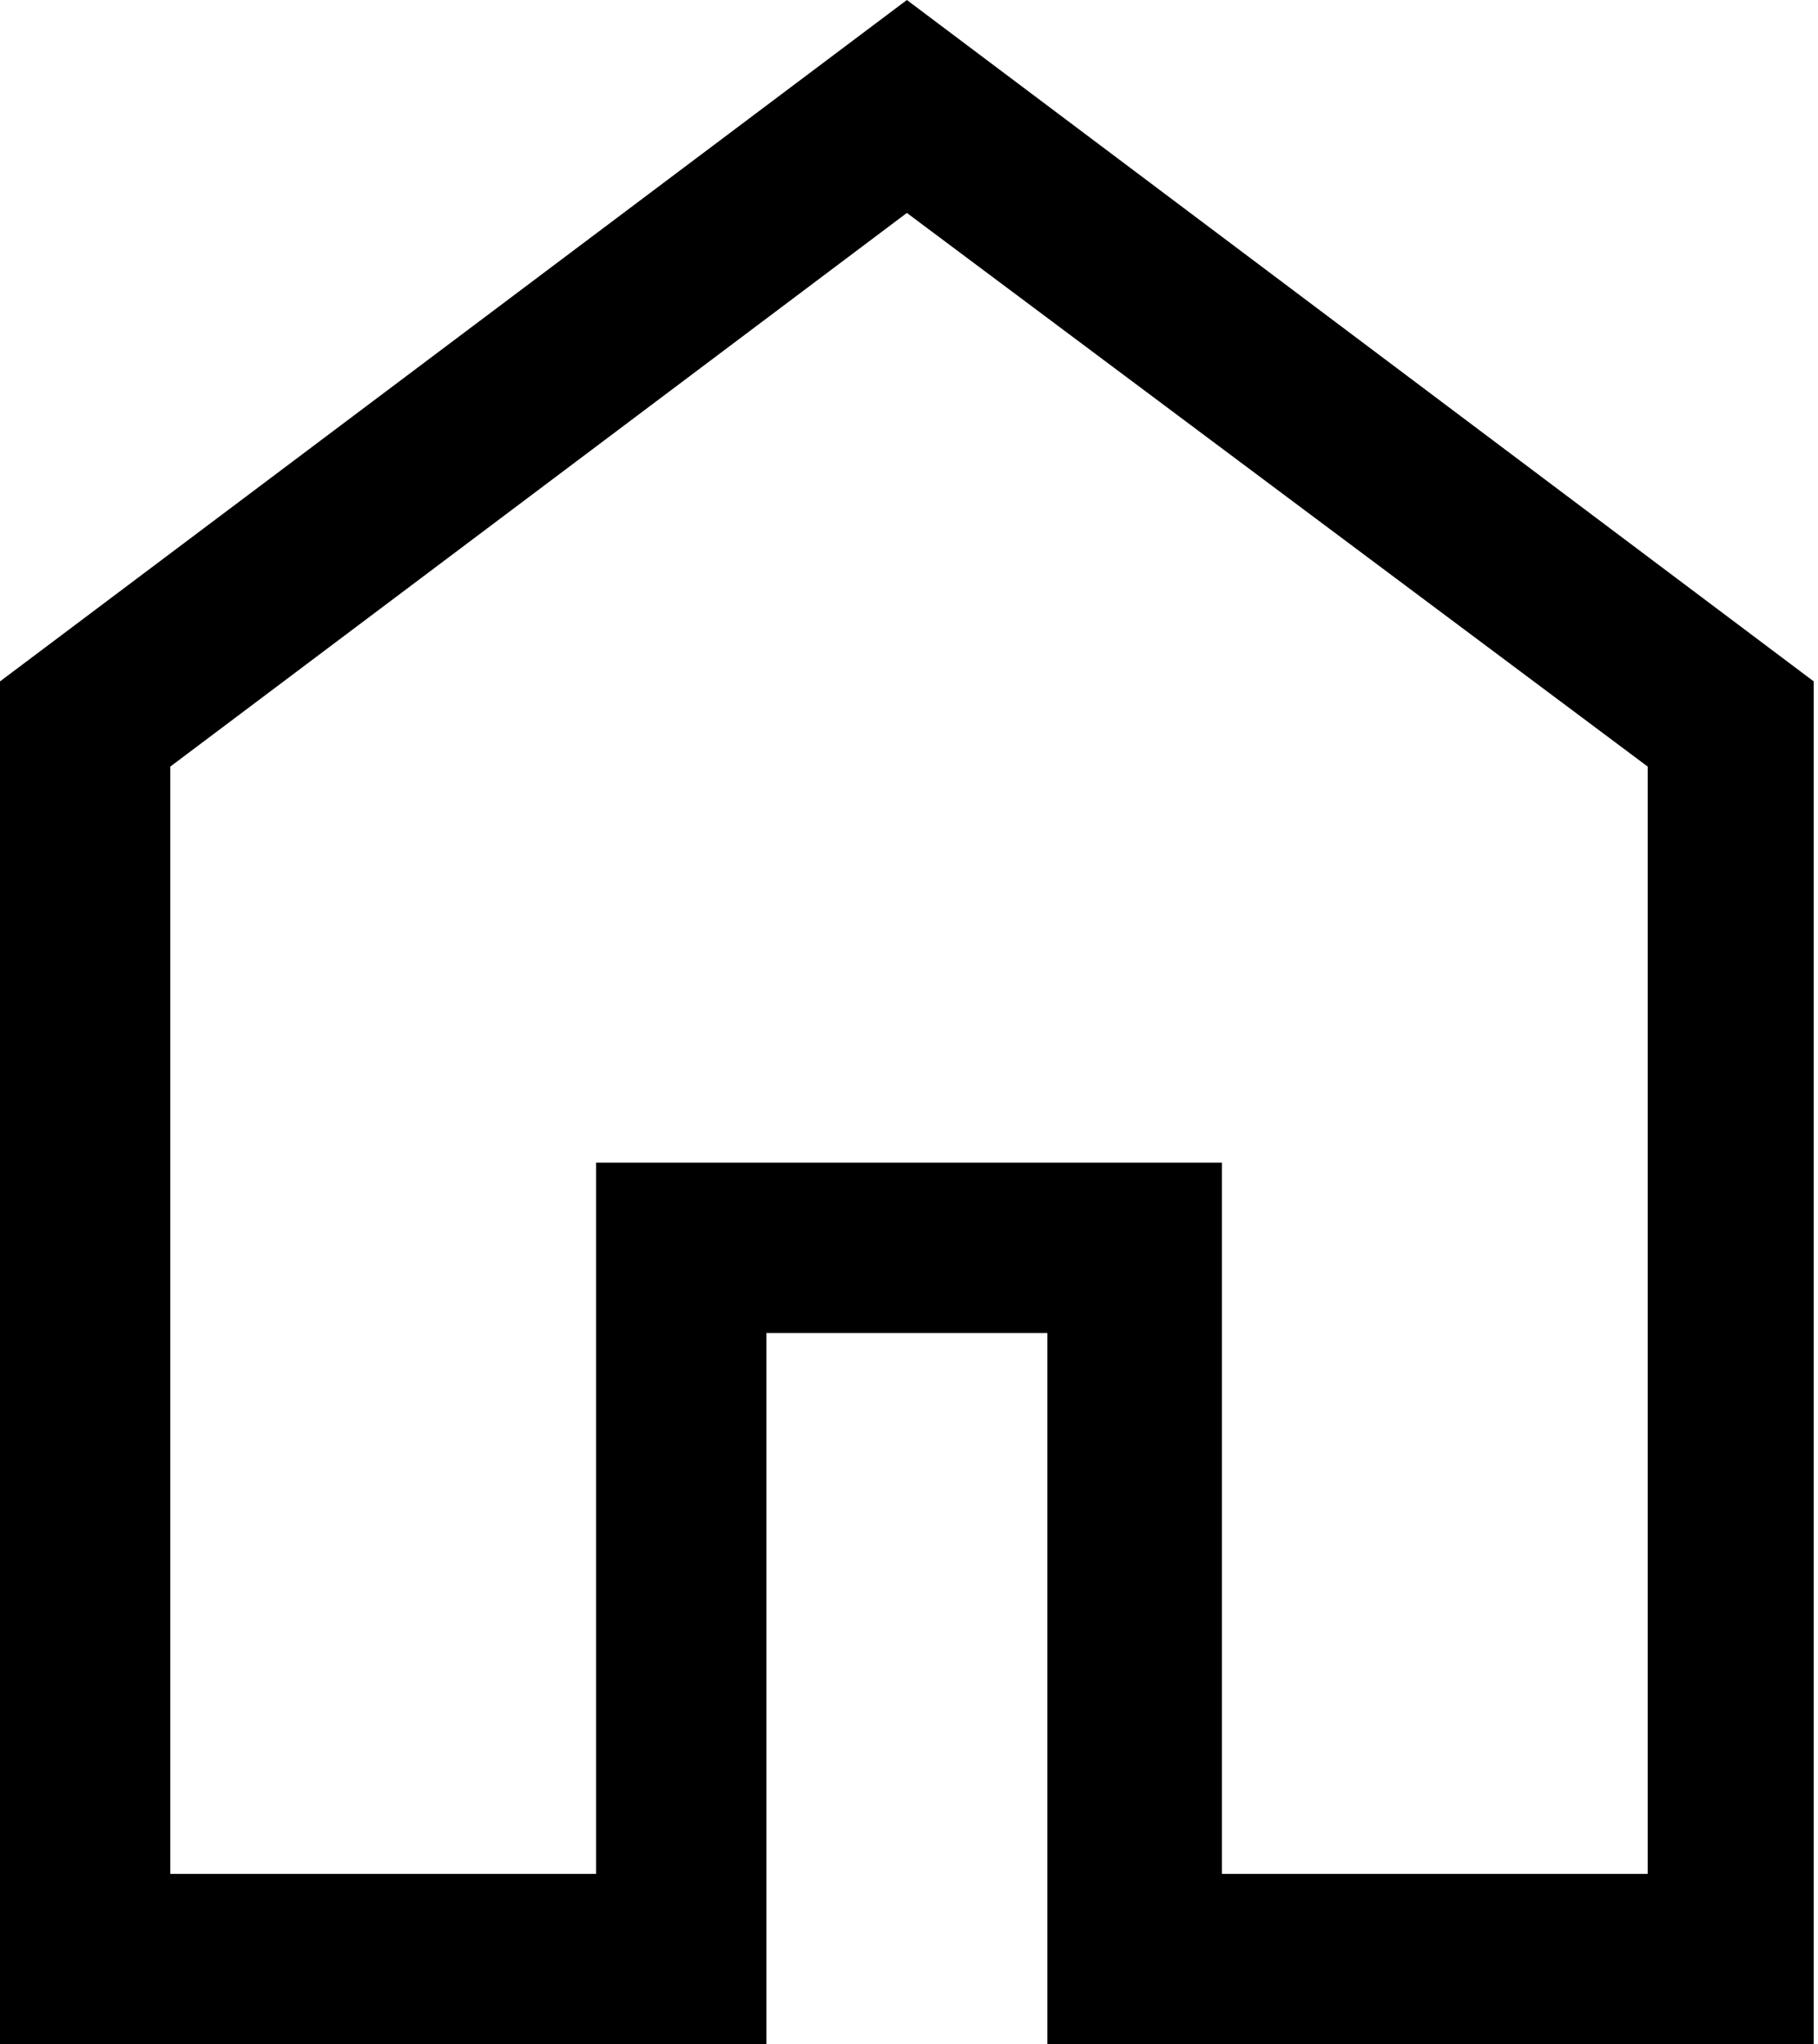
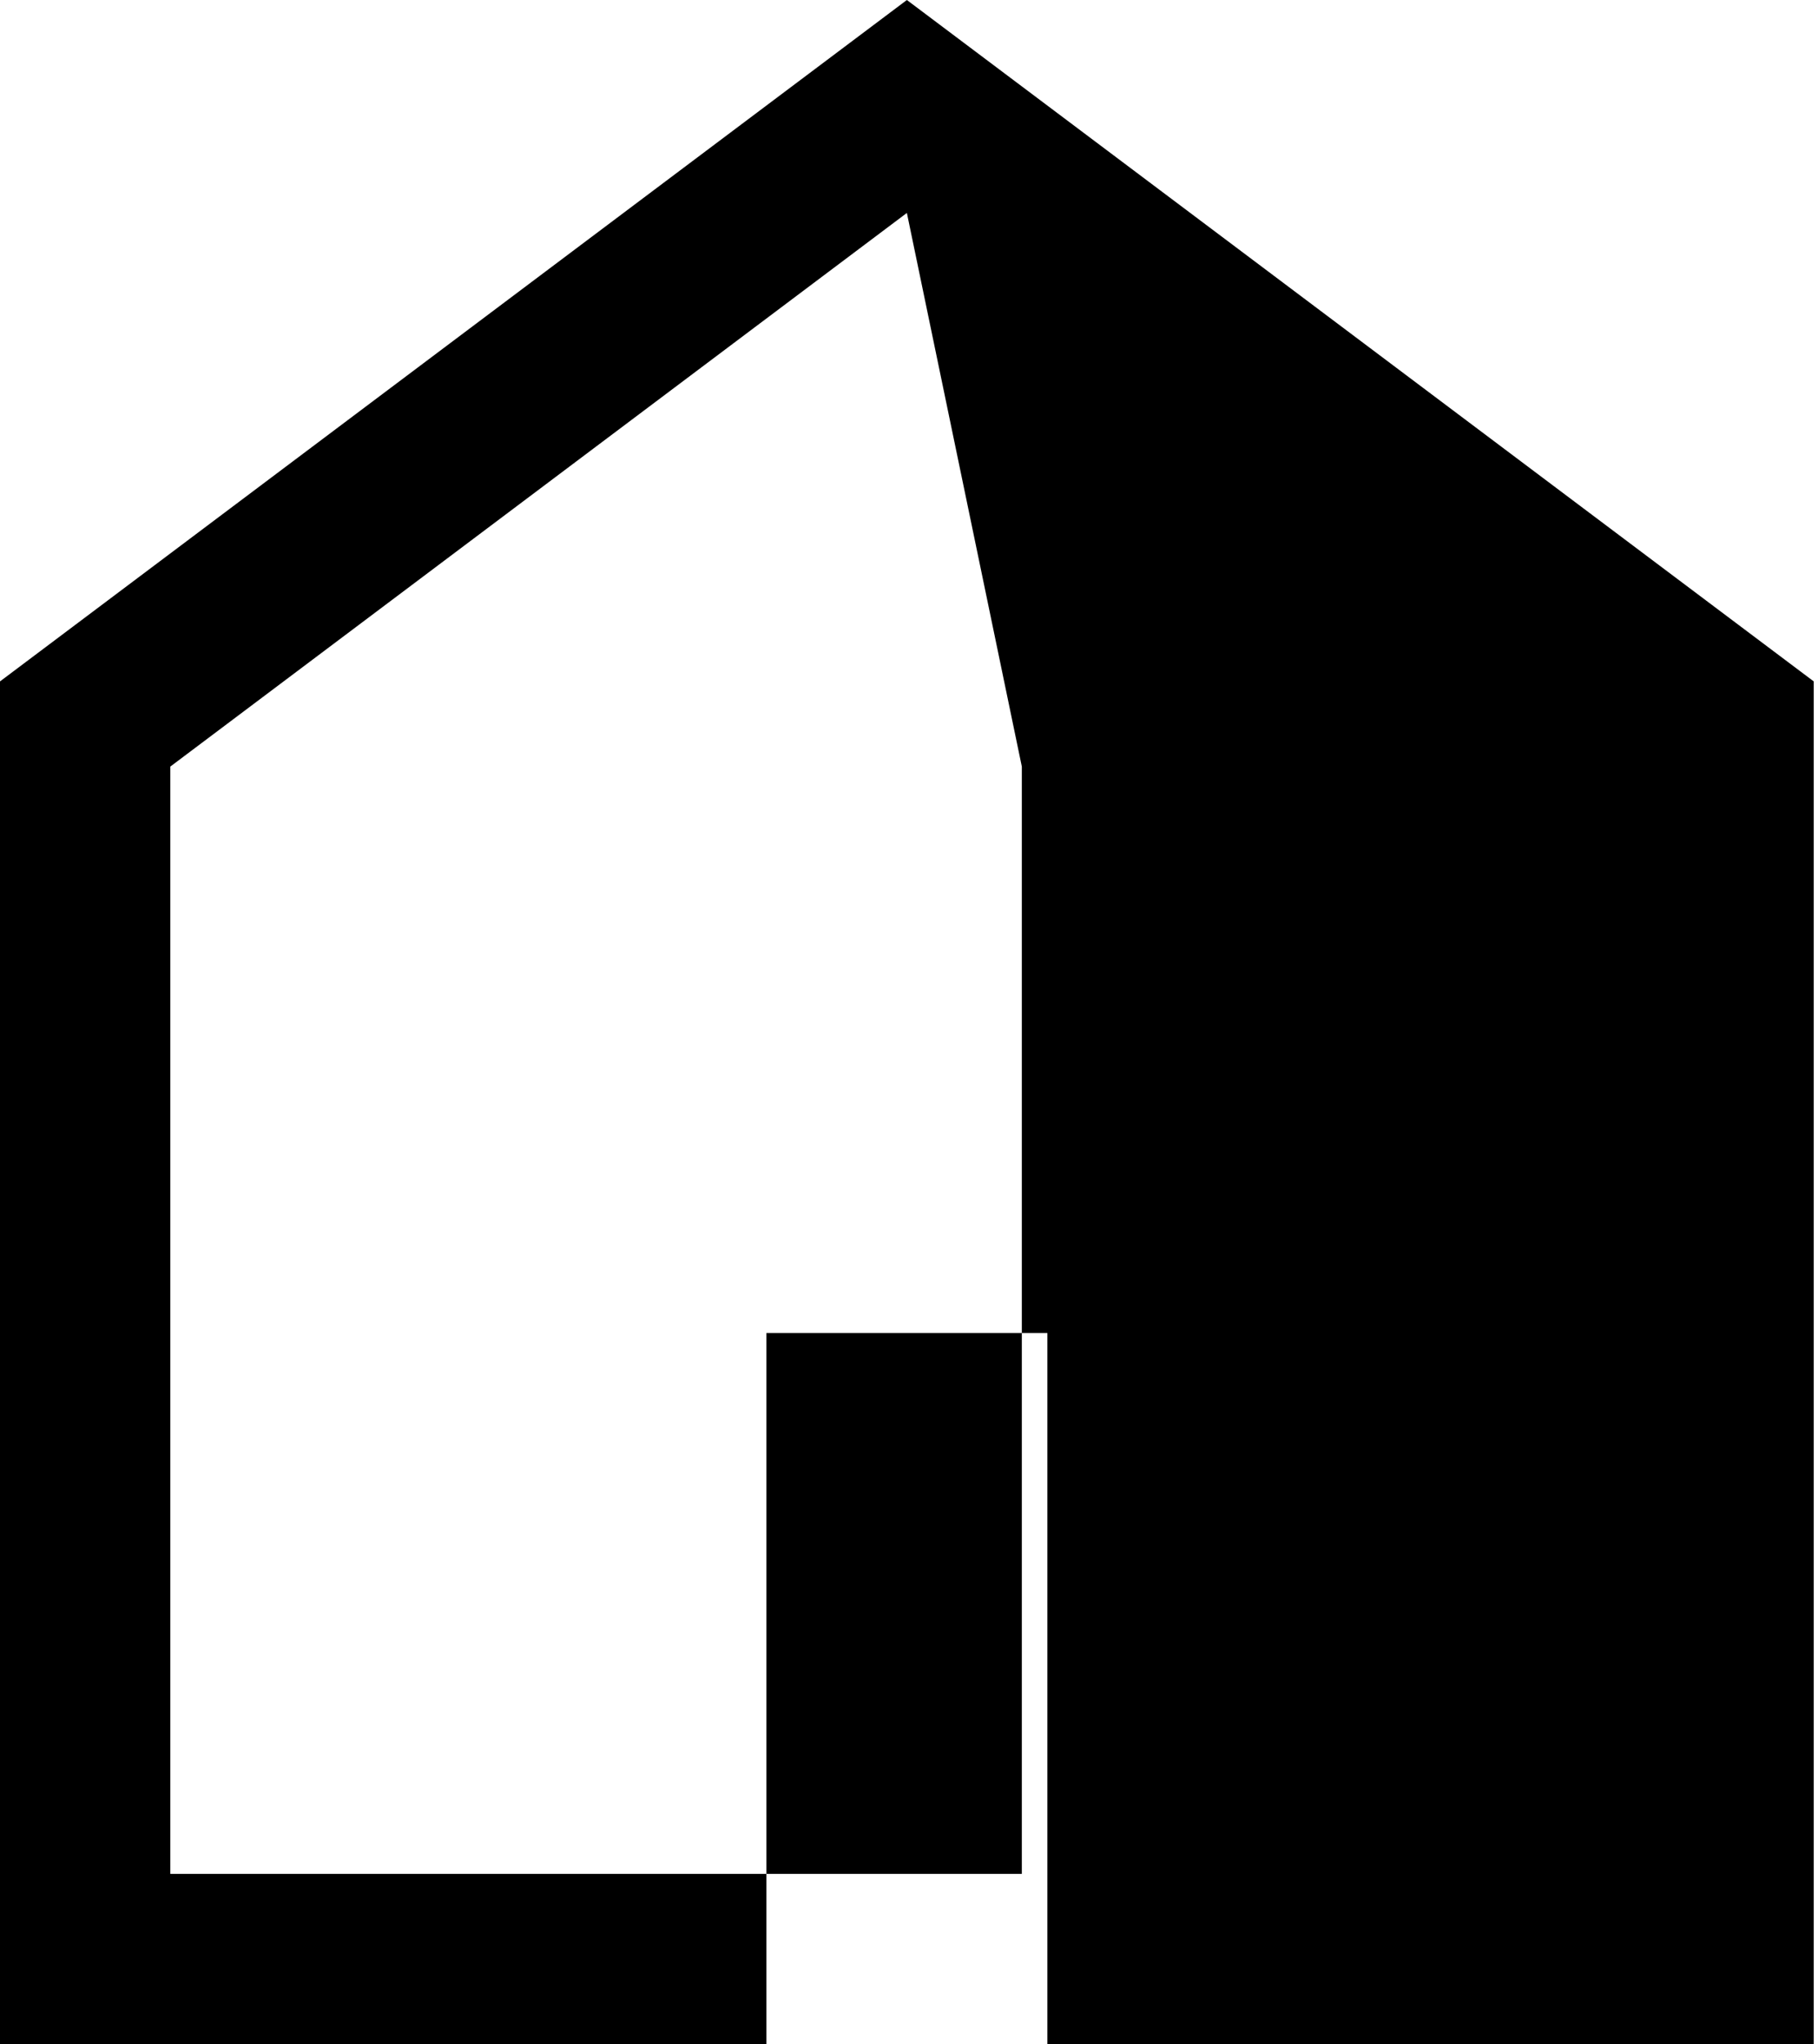
<svg xmlns="http://www.w3.org/2000/svg" version="1.1" id="Layer_1" x="0px" y="0px" width="42.7px" height="48px" viewBox="0 0 42.7 48" style="enable-background:new 0 0 42.7 48;" xml:space="preserve">
-   <path d="M4,44h10V27.3h14.7V44h10V18L21.3,5L4,18V44z M0,48V16L21.3,0l21.3,16v32h-18V31.3H18V48H0z" />
+   <path d="M4,44h10V27.3V44h10V18L21.3,5L4,18V44z M0,48V16L21.3,0l21.3,16v32h-18V31.3H18V48H0z" />
</svg>